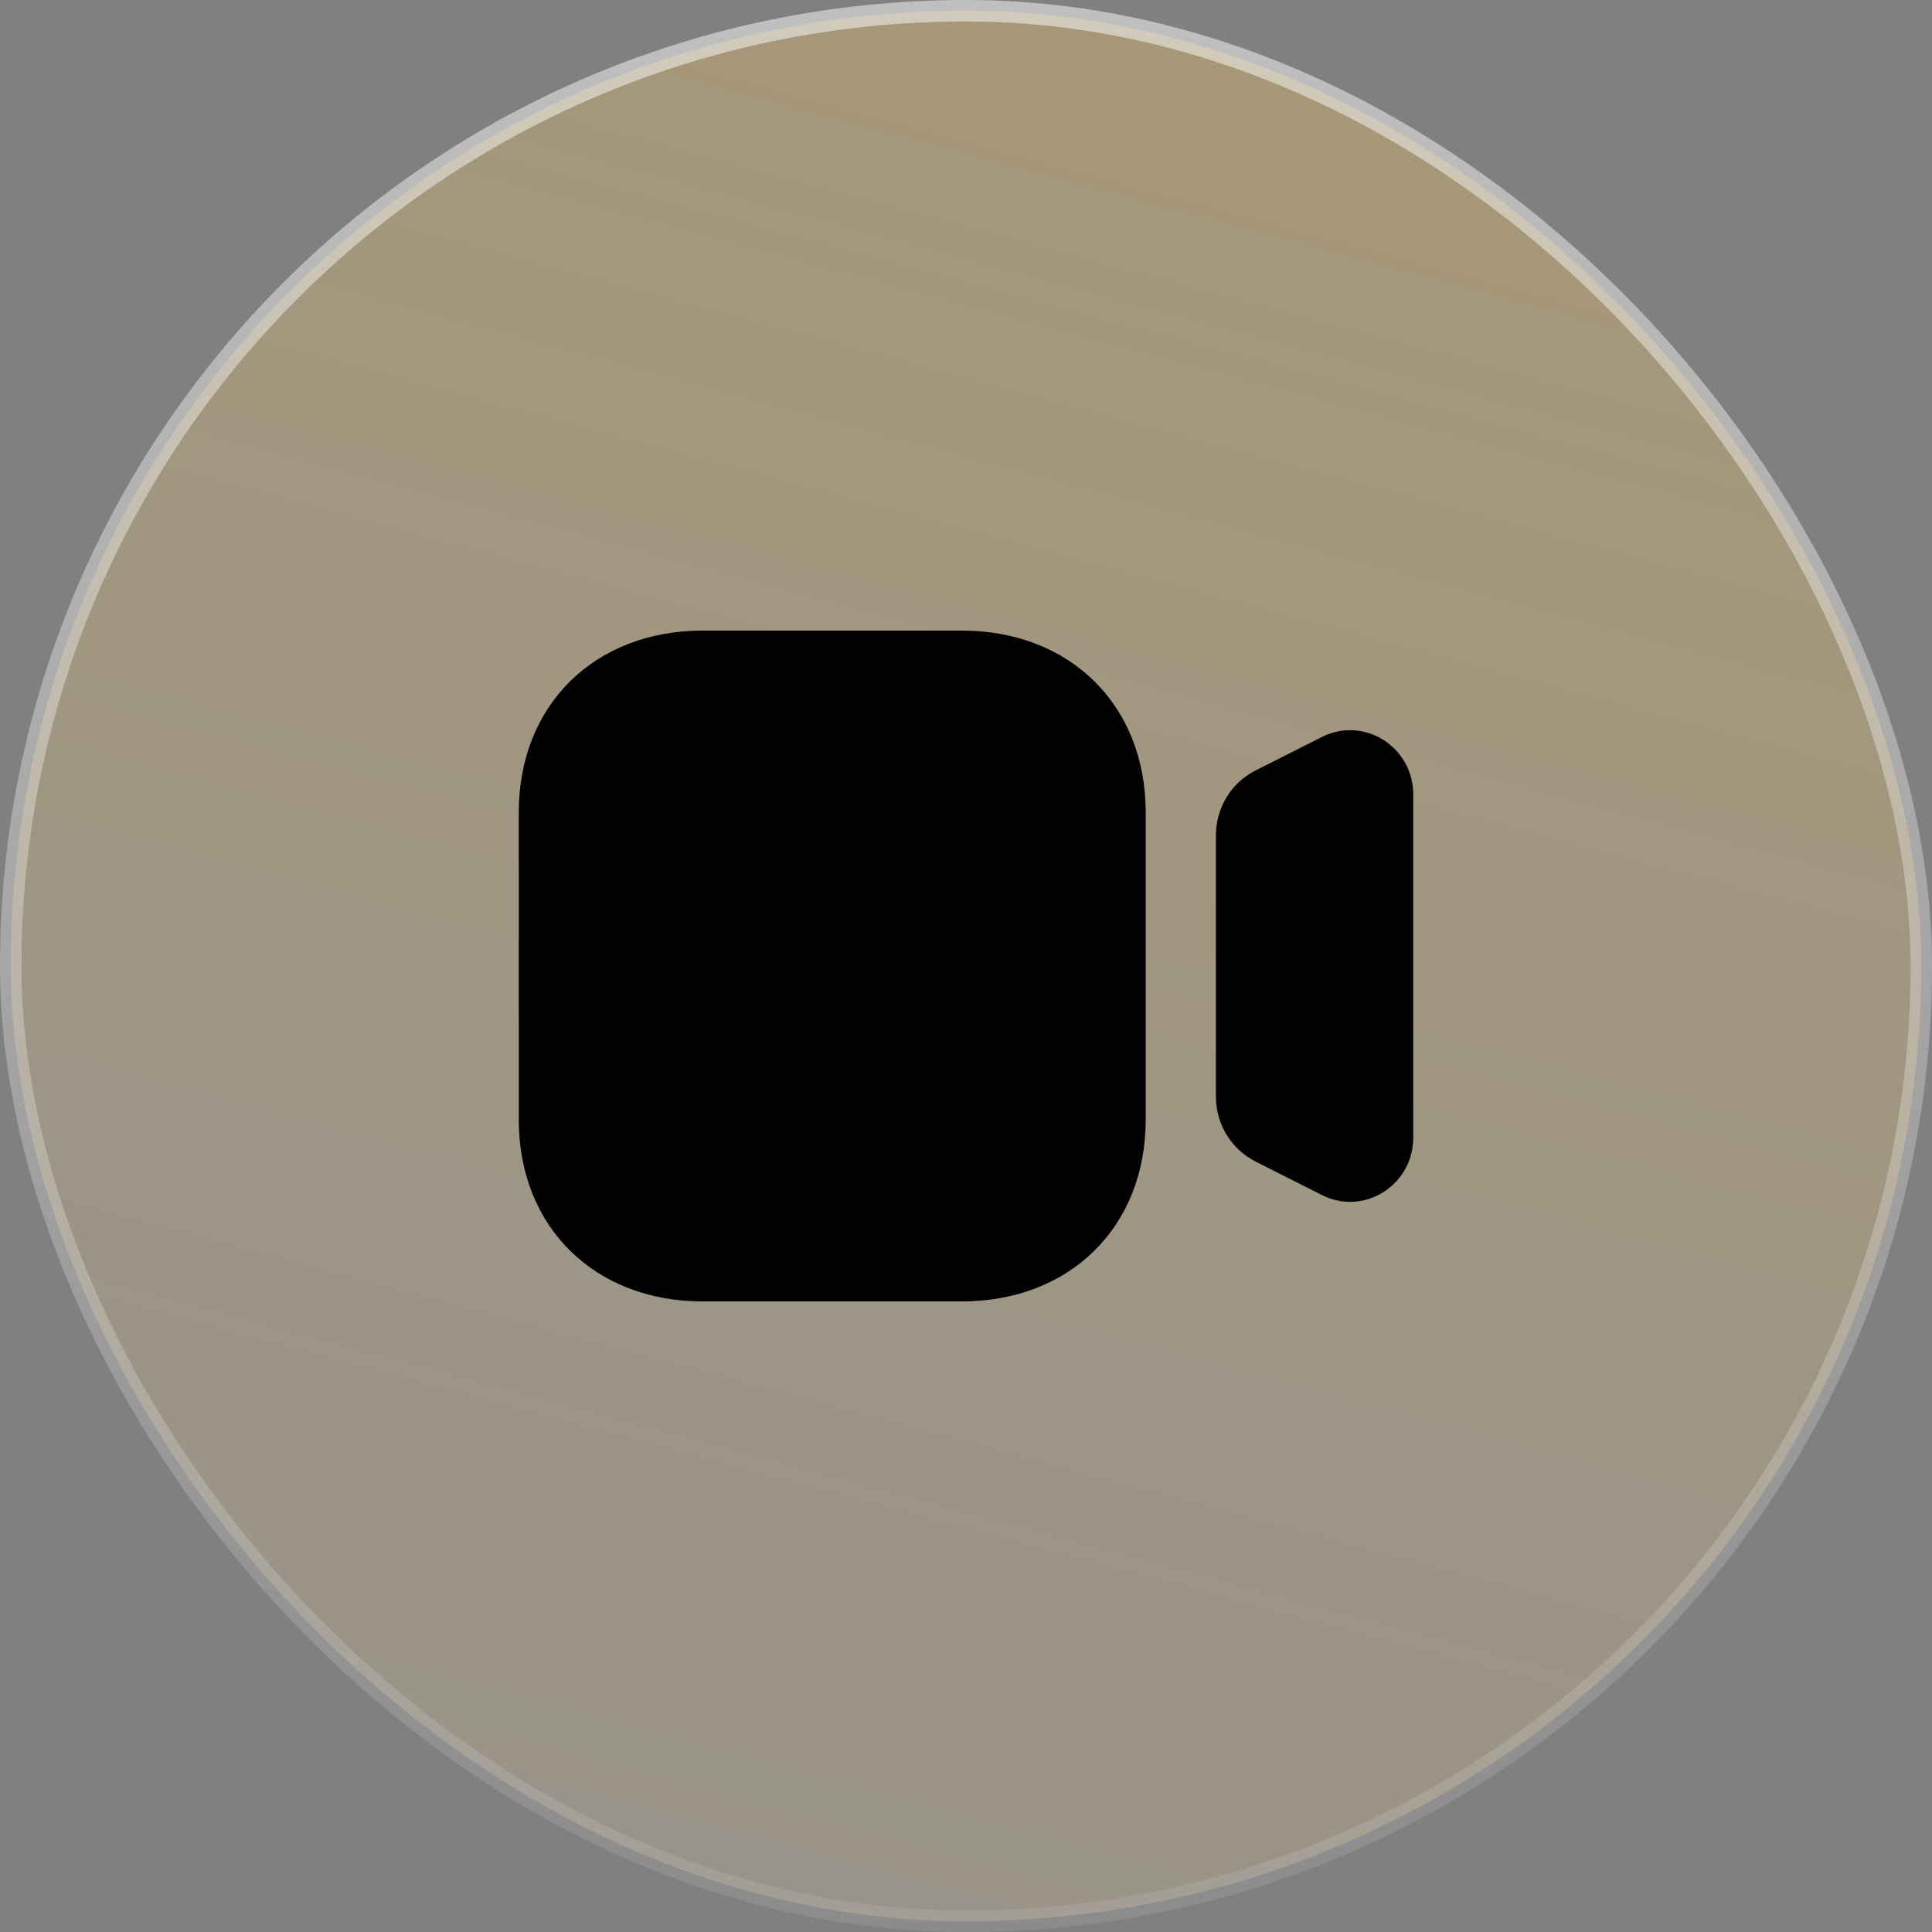
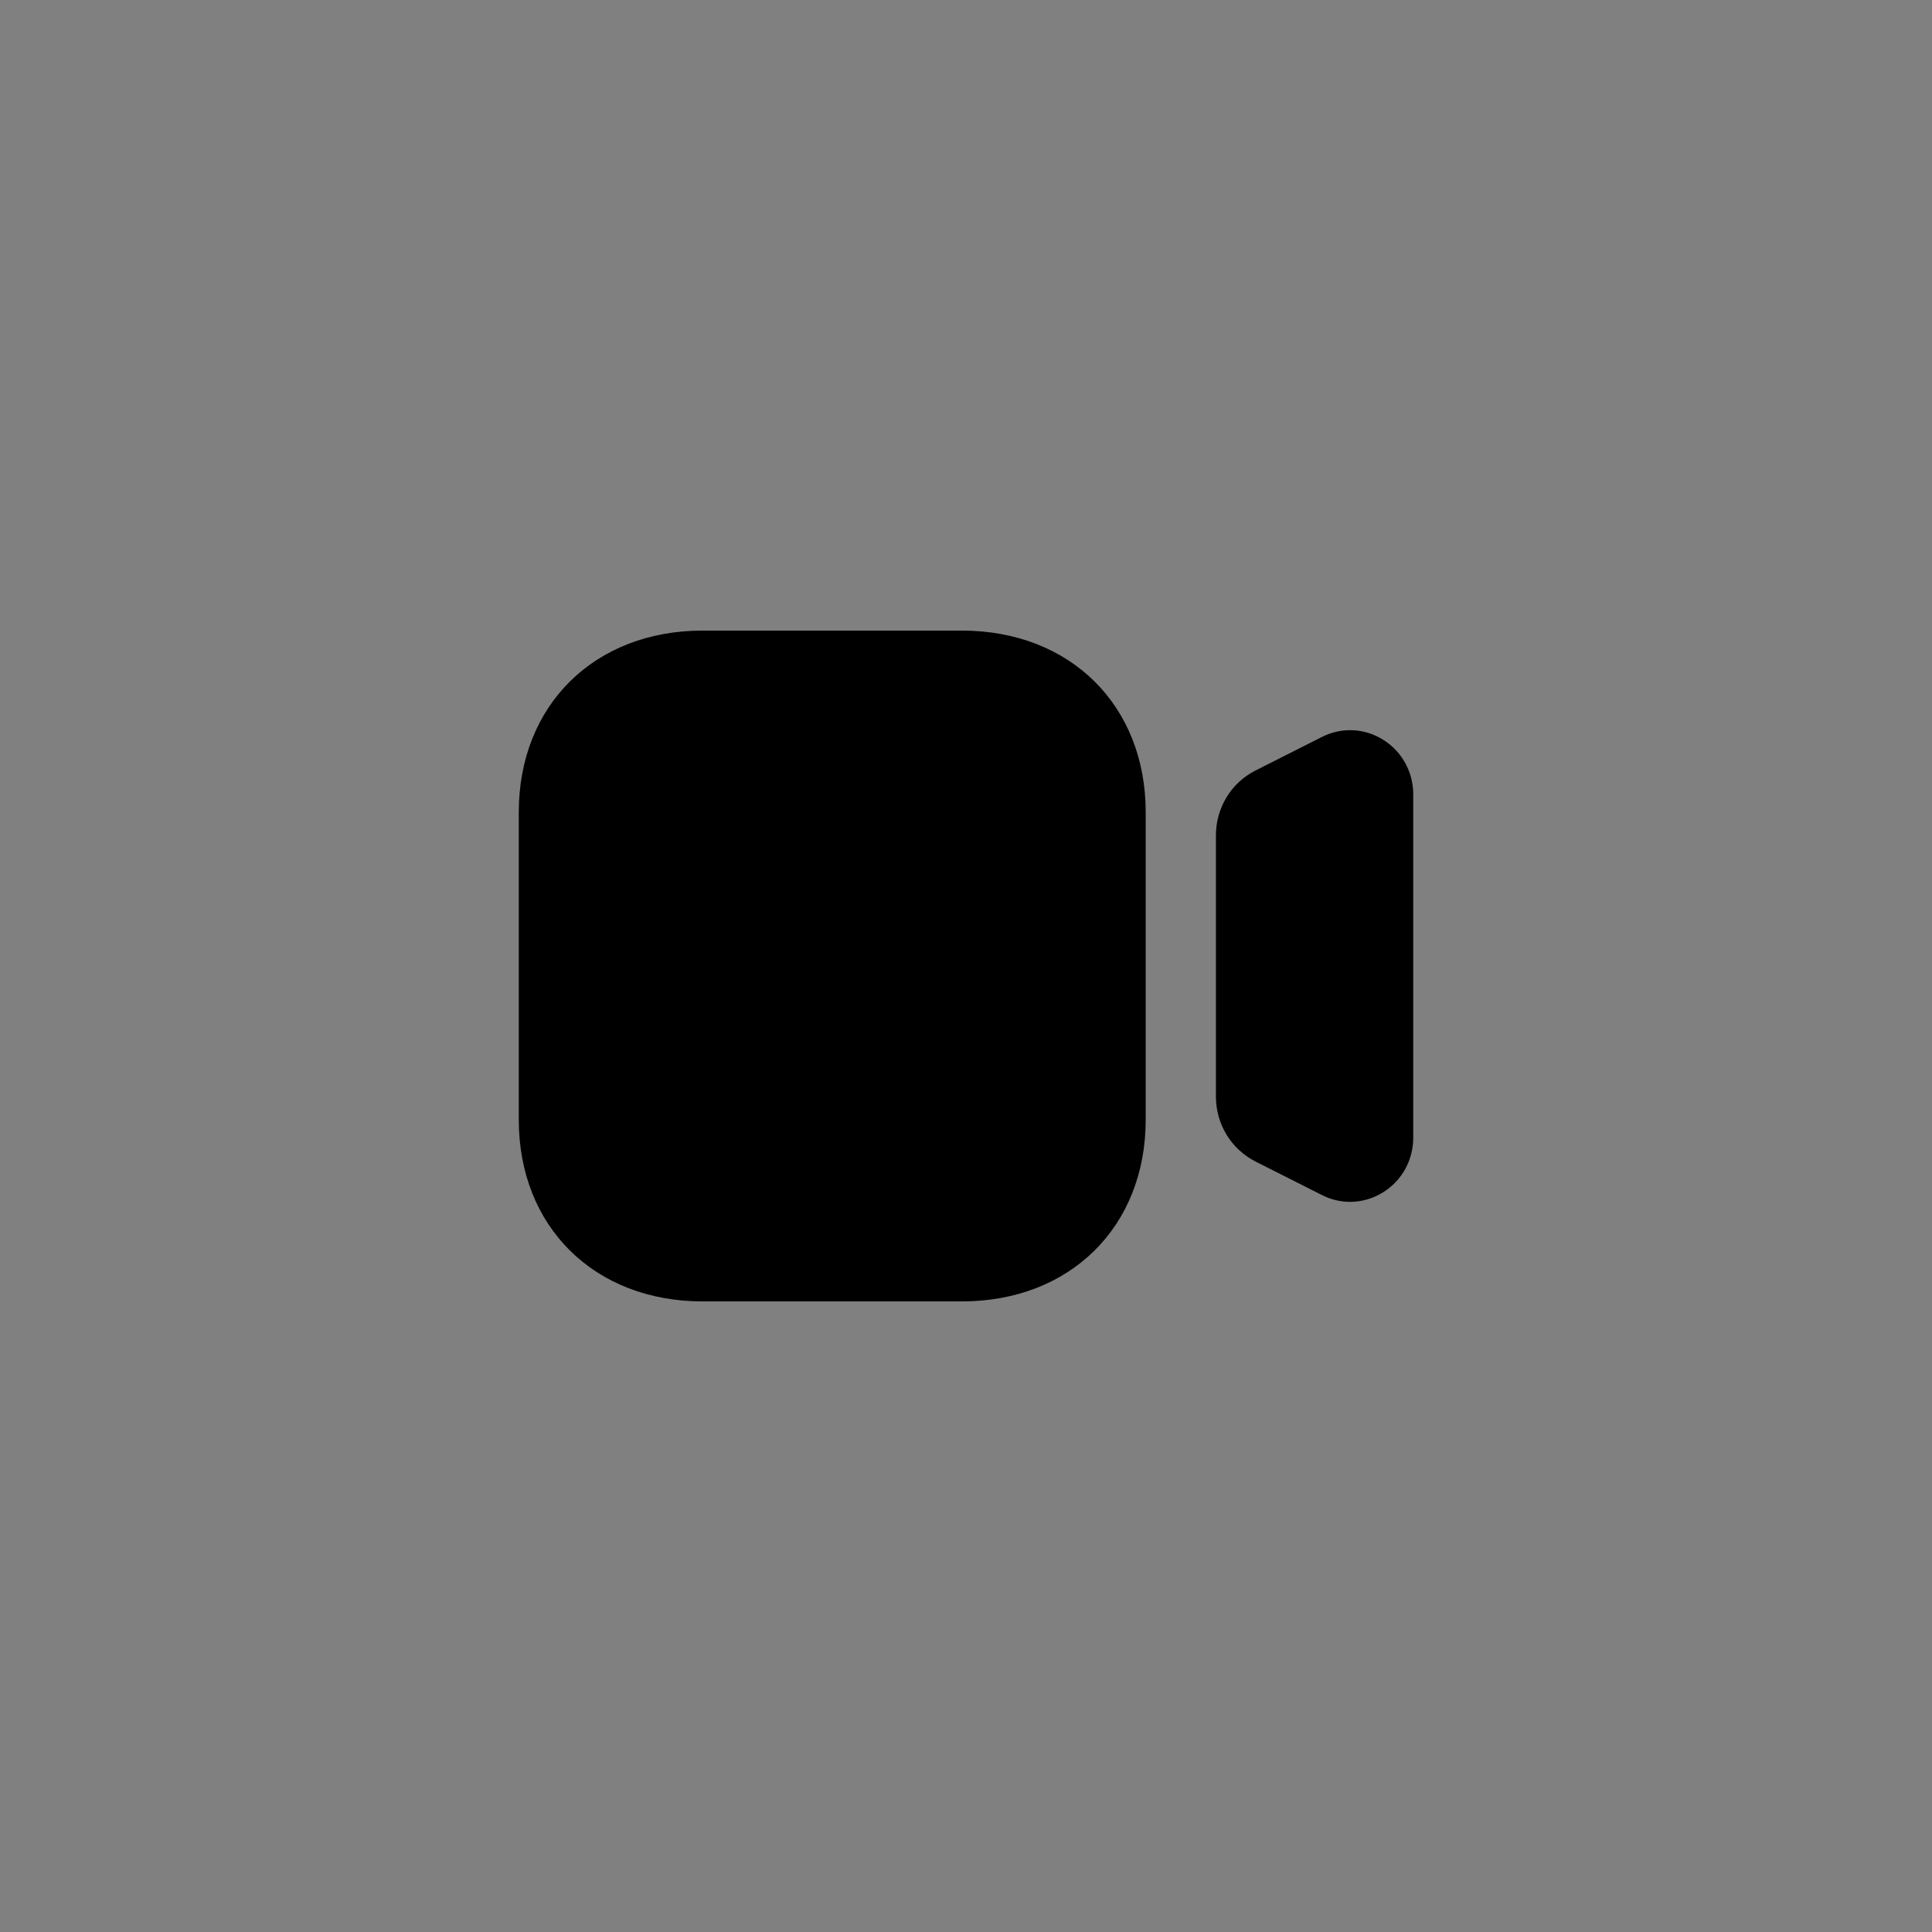
<svg xmlns="http://www.w3.org/2000/svg" width="90" height="90" viewBox="0 0 90 90" fill="none">
  <rect x="0" y="0" width="90" height="90" fill="#808080" stroke="none" />
  <g data-figma-bg-blur-radius="10">
-     <rect x="0.5" y="0.5" width="89" height="89" rx="44.5" fill="url(#paint0_linear_64_949)" />
-     <rect x="0.5" y="0.5" width="89" height="89" rx="44.5" stroke="url(#paint1_linear_64_949)" />
    <path d="M44.803 29.375C49.849 29.375 53.371 32.852 53.371 37.835V52.165C53.371 57.148 49.849 60.625 44.803 60.625H32.735C27.69 60.625 24.167 57.148 24.167 52.165V37.835C24.167 32.852 27.69 29.375 32.735 29.375H44.803ZM61.579 34.331C62.494 33.866 63.567 33.915 64.439 34.465C65.312 35.013 65.834 35.964 65.834 37.005V52.997C65.834 54.04 65.312 54.989 64.439 55.537C63.962 55.835 63.429 55.987 62.892 55.987C62.444 55.987 61.996 55.882 61.577 55.668L58.492 54.111C57.35 53.532 56.642 52.368 56.642 51.076V38.923C56.642 37.629 57.351 36.465 58.492 35.89L61.579 34.331Z" fill="black" />
  </g>
  <defs>
    <clipPath id="bgblur_0_64_949_clip_path" transform="translate(10 10)">
      <rect x="0.5" y="0.5" width="89" height="89" rx="44.5" />
    </clipPath>
    <linearGradient id="paint0_linear_64_949" x1="44.863" y1="5.93764e-06" x2="22.401" y2="83.914" gradientUnits="userSpaceOnUse">
      <stop stop-color="#FFCD60" stop-opacity="0.3" />
      <stop offset="1" stop-color="#FFE5AE" stop-opacity="0.2" />
    </linearGradient>
    <linearGradient id="paint1_linear_64_949" x1="45" y1="0" x2="45" y2="90" gradientUnits="userSpaceOnUse">
      <stop stop-color="white" stop-opacity="0.5" />
      <stop offset="1" stop-color="white" stop-opacity="0.09" />
    </linearGradient>
  </defs>
</svg>